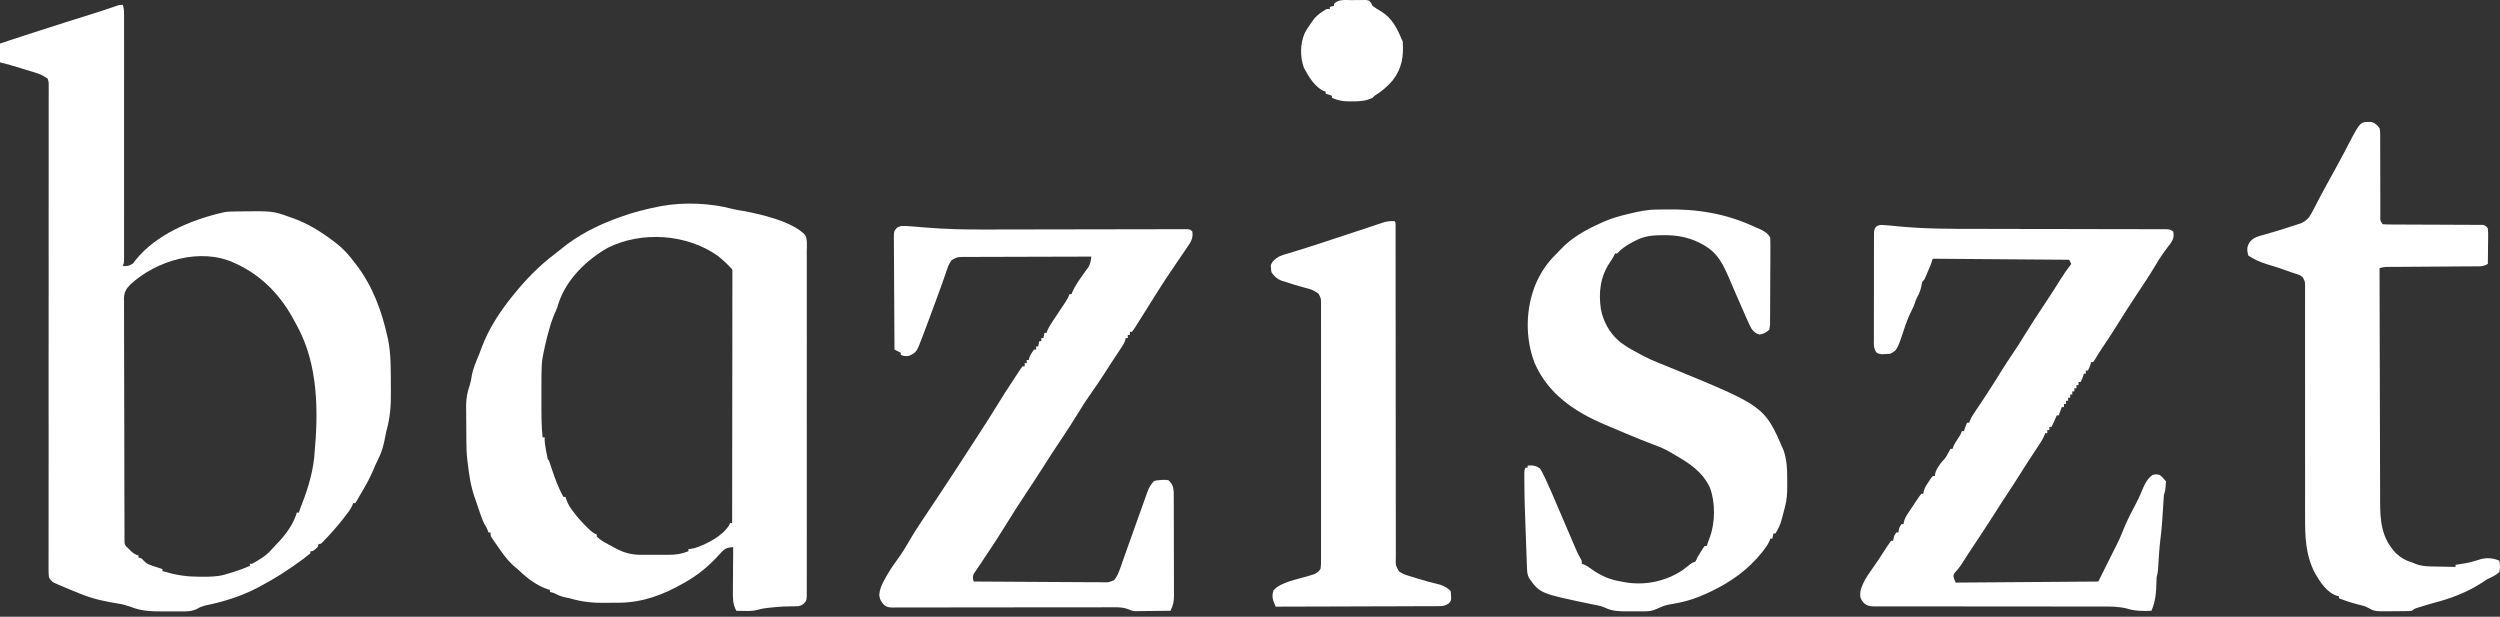
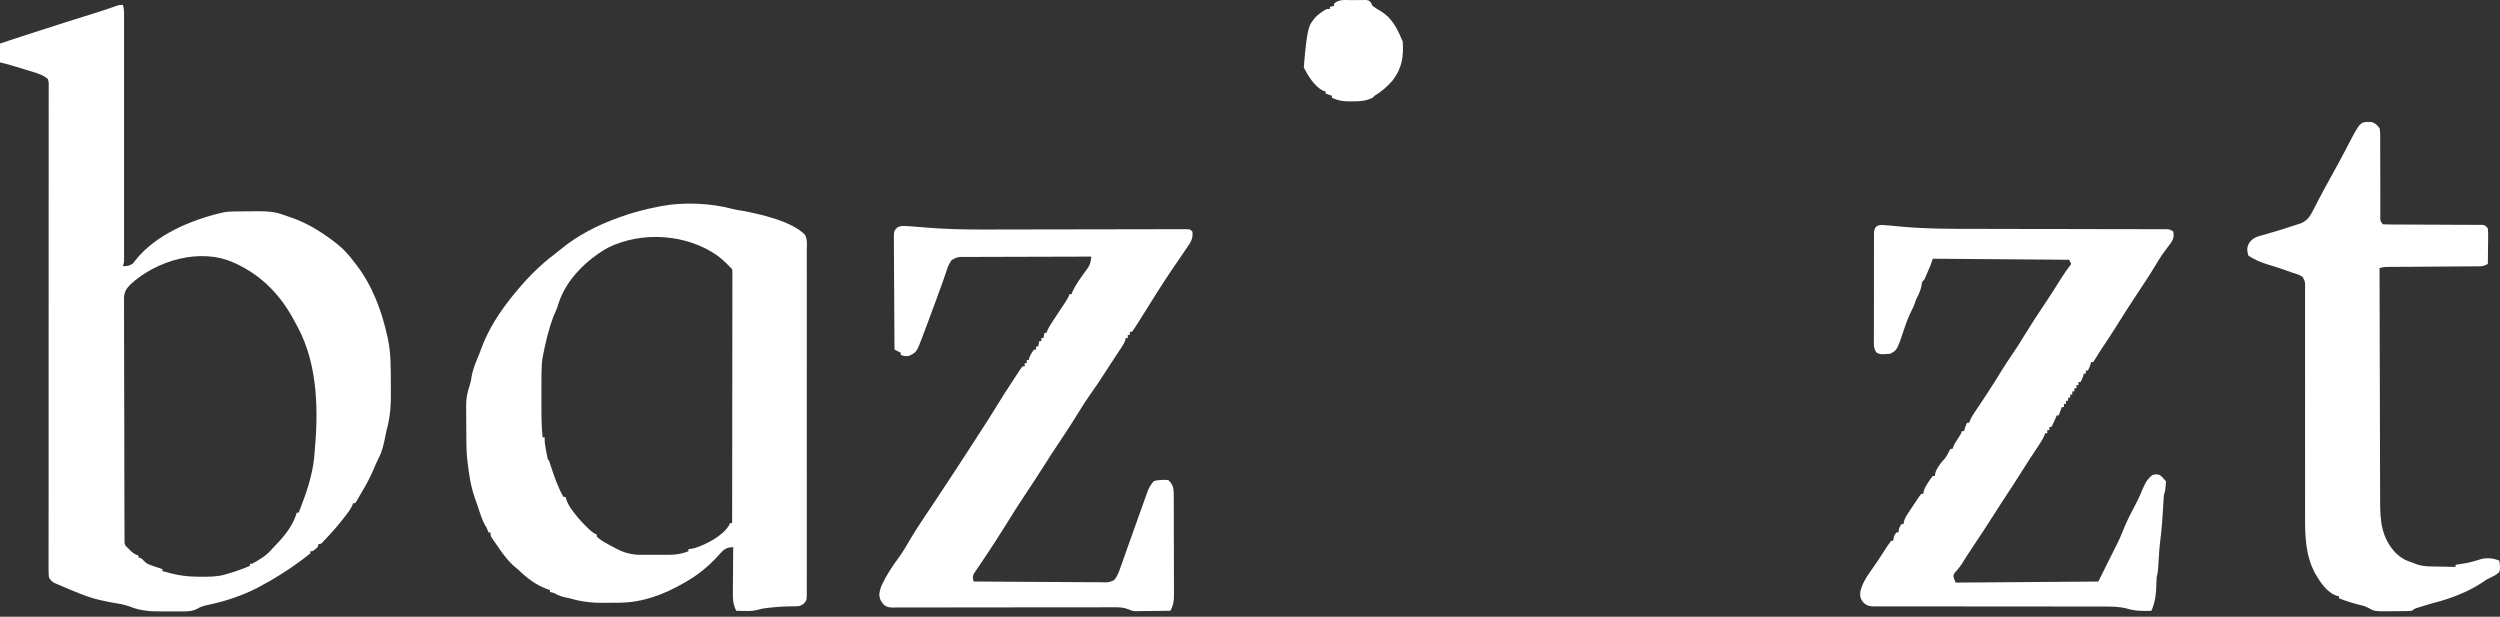
<svg xmlns="http://www.w3.org/2000/svg" fill="none" viewBox="0 0 377 93" height="93" width="377">
  <rect x="0" y="0" width="377" height="93" fill="#333333" stroke="none" />
  <path fill="white" d="M18.531 0.735C18.657 1.181 18.708 1.576 18.708 2.039C18.708 2.173 18.709 2.307 18.709 2.446C18.709 2.593 18.708 2.74 18.708 2.891C18.708 3.126 18.709 3.126 18.709 3.366C18.71 3.891 18.709 4.417 18.708 4.943C18.708 5.319 18.709 5.696 18.709 6.073V12.029C18.709 14.049 18.709 16.069 18.708 18.088C18.707 19.823 18.707 21.557 18.708 23.291C18.709 25.305 18.709 27.317 18.709 29.331V32.529C18.709 33.53 18.709 34.532 18.708 35.534C18.708 35.902 18.709 36.271 18.709 36.639C18.709 37.141 18.709 37.642 18.708 38.143C18.709 38.364 18.708 38.364 18.709 38.589C18.708 38.79 18.709 38.79 18.708 38.995C18.708 39.11 18.708 39.227 18.708 39.346C18.688 39.649 18.688 39.65 18.531 40.122C19.349 40.127 19.349 40.128 20.036 39.748C20.185 39.563 20.331 39.374 20.472 39.183C23.537 35.369 28.831 33.154 33.449 32.087C33.565 32.059 33.682 32.031 33.802 32.002C34.379 31.906 34.952 31.895 35.535 31.886C35.661 31.884 35.787 31.882 35.917 31.88C41.135 31.814 41.135 31.815 43.657 32.717C43.765 32.754 43.873 32.791 43.984 32.83C46.296 33.636 48.314 34.867 50.253 36.34C50.409 36.457 50.565 36.575 50.726 36.696C51.777 37.518 52.595 38.425 53.394 39.492C53.518 39.651 53.642 39.812 53.77 39.976C56.185 43.156 57.543 46.825 58.409 50.698C58.456 50.907 58.456 50.907 58.504 51.121C58.968 53.359 58.928 55.658 58.937 57.934C58.938 58.275 58.942 58.617 58.946 58.958C58.975 61.082 58.846 62.972 58.262 65.015C58.203 65.297 58.146 65.579 58.095 65.862C57.867 67.029 57.607 68.15 57.042 69.202C56.772 69.735 56.543 70.285 56.309 70.835C55.85 71.901 55.334 72.906 54.736 73.902C54.572 74.177 54.411 74.454 54.252 74.732C54.173 74.869 54.093 75.006 54.012 75.147C53.892 75.356 53.893 75.356 53.772 75.569C53.663 75.726 53.662 75.725 53.551 75.885H53.236C53.205 75.988 53.175 76.09 53.143 76.196C52.83 76.877 52.383 77.425 51.922 78.012C51.825 78.137 51.727 78.262 51.627 78.39C50.752 79.498 49.82 80.542 48.84 81.557C48.751 81.653 48.662 81.749 48.571 81.848C48.368 82.03 48.368 82.03 48.055 82.03C48.003 82.186 47.951 82.342 47.898 82.502C47.197 83.133 47.197 83.133 46.798 83.133V83.448C46.434 83.751 46.07 84.035 45.69 84.315C45.575 84.399 45.461 84.484 45.344 84.571C43.348 86.038 41.297 87.338 39.103 88.49C38.995 88.547 38.886 88.605 38.773 88.664C36.289 89.951 33.629 90.765 30.895 91.323C30.419 91.453 30.156 91.563 29.748 91.803C28.967 92.201 28.25 92.204 27.387 92.197C27.23 92.197 27.072 92.198 26.91 92.199C26.579 92.199 26.247 92.198 25.916 92.196C25.415 92.192 24.914 92.196 24.413 92.2C22.7 92.202 21.232 92.136 19.63 91.483C19.037 91.277 18.485 91.119 17.863 91.03C15.944 90.723 14.053 90.331 12.249 89.592C12.074 89.525 12.074 89.526 11.896 89.457C11.487 89.299 11.083 89.132 10.679 88.962C10.568 88.916 10.456 88.87 10.342 88.822C9.959 88.661 9.577 88.497 9.196 88.332C9.072 88.28 8.947 88.227 8.818 88.173C8.7 88.122 8.582 88.07 8.461 88.017C8.355 87.972 8.249 87.926 8.14 87.879C7.761 87.646 7.606 87.461 7.381 87.072C7.336 86.643 7.319 86.25 7.323 85.822C7.323 85.695 7.322 85.567 7.321 85.436C7.32 85.006 7.322 84.577 7.324 84.147C7.324 83.837 7.324 83.527 7.323 83.217C7.322 82.363 7.325 81.508 7.327 80.654C7.329 79.734 7.329 78.813 7.328 77.893C7.328 76.298 7.329 74.702 7.331 73.107C7.334 70.693 7.333 68.279 7.332 65.865C7.331 64.897 7.331 63.928 7.331 62.96C7.331 62.853 7.33 62.745 7.33 62.634V54.611C7.331 51.995 7.332 49.38 7.334 46.764C7.334 46.596 7.334 46.596 7.334 46.423C7.334 45.856 7.335 45.289 7.336 44.721C7.336 44.553 7.336 44.553 7.336 44.381C7.336 44.155 7.337 43.928 7.337 43.702C7.34 39.964 7.34 36.227 7.336 32.49C7.334 30.081 7.335 27.673 7.34 25.265C7.343 23.688 7.343 22.111 7.34 20.535C7.338 19.624 7.338 18.713 7.342 17.802C7.346 16.969 7.345 16.136 7.341 15.303C7.34 15.001 7.341 14.699 7.344 14.397C7.347 13.988 7.345 13.579 7.341 13.17C7.343 13.052 7.345 12.932 7.348 12.81C7.35 12.439 7.35 12.438 7.224 11.92C6.586 11.375 5.93 11.139 5.135 10.895C4.974 10.845 4.974 10.845 4.81 10.794C4.47 10.689 4.129 10.586 3.789 10.483C3.562 10.413 3.334 10.342 3.107 10.272C2.076 9.954 1.048 9.663 0 9.4V6.564C1.097 6.195 2.197 5.836 3.299 5.48C3.568 5.393 3.569 5.393 3.844 5.304C4.424 5.117 5.005 4.93 5.585 4.743C5.782 4.679 5.979 4.615 6.182 4.549C8.885 3.677 11.592 2.814 14.305 1.971C15.234 1.682 16.158 1.377 17.077 1.058C17.243 1.001 17.243 1.001 17.412 0.942C17.525 0.902 17.638 0.863 17.754 0.822C18.059 0.735 18.06 0.735 18.531 0.735ZM35.33 39.647C30.28 37.288 23.614 39.253 19.664 42.894C18.981 43.594 18.714 44.082 18.696 45.063C18.699 45.212 18.702 45.358 18.705 45.502C18.701 46.004 18.699 46.506 18.703 47.007C18.707 47.374 18.709 47.741 18.708 48.108C18.704 49.108 18.704 50.109 18.71 51.11C18.716 52.173 18.718 53.237 18.718 54.3C18.718 56.194 18.722 58.089 18.73 59.983C18.739 61.828 18.745 63.672 18.745 65.517V67.237C18.745 69.003 18.749 70.769 18.753 72.535C18.755 73.172 18.756 73.81 18.757 74.448C18.758 75.469 18.76 76.49 18.765 77.511C18.767 77.886 18.768 78.262 18.77 78.637C18.77 79.162 18.77 79.687 18.773 80.211C18.775 80.372 18.775 80.528 18.776 80.683C18.776 80.834 18.775 80.982 18.774 81.128C18.776 81.266 18.778 81.399 18.779 81.533C18.781 81.951 18.782 82.117 19.057 82.437C19.143 82.512 19.227 82.585 19.311 82.658C19.707 83.086 20.009 83.405 20.539 83.653C20.712 83.707 20.712 83.708 20.882 83.761V84.076C21.345 84.192 21.346 84.192 21.583 84.46C22.19 85.077 22.19 85.078 24.23 85.728C24.363 85.769 24.363 85.769 24.494 85.809V86.124C24.704 86.174 24.913 86.228 25.122 86.282C26.774 86.774 28.354 86.97 30.079 86.971C30.186 86.971 30.29 86.971 30.394 86.971C31.543 86.972 32.657 86.974 33.775 86.683C33.877 86.654 33.975 86.625 34.073 86.596C35.309 86.254 36.506 85.839 37.685 85.336V85.021H38C39.033 84.463 40.053 83.862 40.848 82.986C40.947 82.874 41.044 82.766 41.141 82.658C42.581 81.196 43.926 79.67 44.634 77.705C44.674 77.567 44.714 77.434 44.753 77.301H45.066C45.12 77.141 45.172 76.985 45.224 76.829C46.216 74.322 47.089 71.734 47.375 69.04C47.391 68.849 47.406 68.663 47.422 68.478C48.028 62.073 47.984 55.09 44.883 49.302C44.732 49.031 44.583 48.759 44.438 48.485C42.453 44.678 39.574 41.619 35.655 39.795C35.545 39.745 35.437 39.696 35.33 39.647Z" />
  <path fill="white" d="M99.754 31.072C103.161 30.441 107.236 30.629 110.574 31.535C111.083 31.663 111.599 31.735 112.117 31.818C114.78 32.314 119.468 33.398 121.394 35.409C121.798 36.137 121.666 37.067 121.659 37.879C121.66 38.105 121.662 38.331 121.663 38.558C121.666 39.179 121.665 39.802 121.662 40.424C121.66 41.094 121.663 41.765 121.665 42.435C121.669 43.749 121.668 45.062 121.666 46.376C121.664 47.444 121.664 48.512 121.665 49.579C121.665 49.731 121.665 49.883 121.665 50.039C121.665 50.347 121.666 50.656 121.666 50.964C121.668 53.857 121.665 56.75 121.661 59.644C121.658 62.127 121.658 64.611 121.662 67.095C121.666 69.978 121.667 72.86 121.665 75.743C121.665 76.05 121.665 76.358 121.665 76.665C121.665 76.816 121.664 76.967 121.664 77.123C121.663 78.189 121.665 79.256 121.667 80.322C121.669 81.622 121.668 82.921 121.664 84.221C121.662 84.884 121.661 85.547 121.664 86.21C121.666 86.817 121.664 87.424 121.66 88.03C121.659 88.25 121.66 88.47 121.662 88.689C121.677 90.538 121.677 90.539 121.181 91.059C120.791 91.312 120.606 91.422 120.149 91.424C119.975 91.428 119.974 91.428 119.796 91.433C119.672 91.432 119.548 91.432 119.42 91.432C119.154 91.438 118.887 91.445 118.621 91.453C118.485 91.457 118.348 91.46 118.207 91.464C117.529 91.49 116.856 91.556 116.181 91.628C115.999 91.646 115.999 91.646 115.813 91.664C115.268 91.722 114.787 91.802 114.259 91.963C113.59 92.143 112.991 92.146 112.304 92.131C112.181 92.129 112.059 92.127 111.933 92.126C111.634 92.122 111.336 92.117 111.038 92.111C110.486 91.095 110.505 90.18 110.521 89.039C110.521 88.852 110.522 88.665 110.522 88.472C110.525 87.876 110.531 87.281 110.537 86.686C110.539 86.281 110.542 85.876 110.544 85.471C110.549 84.481 110.556 83.49 110.566 82.5C109.735 82.564 109.334 82.675 108.772 83.296C108.649 83.428 108.525 83.56 108.397 83.696C108.203 83.908 108.203 83.909 108.005 84.125C106.621 85.57 105.229 86.703 103.5 87.699C103.38 87.769 103.259 87.84 103.135 87.912C100.079 89.669 96.946 90.855 93.404 90.888C93.269 90.889 93.134 90.89 92.995 90.892C92.711 90.894 92.427 90.895 92.144 90.897C91.858 90.898 91.572 90.902 91.287 90.906C89.379 90.937 87.744 90.766 85.911 90.221C85.643 90.162 85.375 90.105 85.106 90.053C84.526 89.912 84.079 89.714 83.556 89.433C83.205 89.325 83.205 89.325 82.928 89.275V88.96C82.794 88.919 82.66 88.879 82.522 88.838C80.832 88.232 79.495 87.202 78.217 85.967C77.904 85.696 77.588 85.429 77.272 85.163C76.36 84.288 75.648 83.266 74.939 82.225C74.799 82.024 74.799 82.024 74.656 81.819C74.568 81.691 74.48 81.562 74.39 81.43C74.27 81.256 74.27 81.255 74.148 81.078C73.976 80.767 73.977 80.767 73.977 80.295H73.662C73.599 80.124 73.599 80.124 73.534 79.95C73.366 79.514 73.366 79.513 73.134 79.177C72.788 78.561 72.573 77.92 72.347 77.252C72.275 77.042 72.275 77.041 72.202 76.827C72.105 76.542 72.009 76.255 71.913 75.97C71.794 75.618 71.672 75.267 71.548 74.917C70.967 73.227 70.724 71.511 70.522 69.739C70.508 69.642 70.496 69.544 70.482 69.444C70.353 68.416 70.334 67.395 70.327 66.359C70.326 66.174 70.325 65.988 70.323 65.797C70.321 65.406 70.32 65.015 70.318 64.624C70.317 64.228 70.313 63.831 70.309 63.435C70.302 62.857 70.299 62.279 70.298 61.701C70.295 61.527 70.292 61.352 70.289 61.173C70.292 60.054 70.478 59.12 70.845 58.063C70.983 57.635 71.063 57.236 71.12 56.79C71.313 55.594 71.817 54.491 72.272 53.376C72.401 53.051 72.522 52.724 72.642 52.395C73.656 49.662 75.309 47.111 77.117 44.846C77.214 44.724 77.214 44.724 77.314 44.6C79.182 42.282 81.289 40.067 83.681 38.29C84.002 38.05 84.317 37.802 84.624 37.543C87.07 35.508 90.148 33.938 93.135 32.872C93.243 32.832 93.353 32.791 93.465 32.75C95.406 32.035 97.387 31.531 99.417 31.14C99.528 31.118 99.639 31.095 99.754 31.072ZM108.209 38.56C103.528 35.271 96.807 34.824 91.683 37.351C88.45 39.18 85.403 42.125 84.22 45.761C84.125 46.1 84.023 46.42 83.883 46.743C83.549 47.457 83.268 48.169 83.036 48.923C82.979 49.116 82.98 49.116 82.924 49.305C82.64 50.266 82.382 51.231 82.171 52.211C82.143 52.344 82.117 52.474 82.09 52.603C81.644 54.686 81.643 54.686 81.645 59.358C81.647 59.837 81.647 60.317 81.647 60.796C81.643 62.523 81.644 64.237 81.824 65.956H82.139C82.112 66.559 82.188 67.111 82.298 67.701C82.32 67.817 82.343 67.931 82.364 68.044C82.439 68.453 82.52 68.858 82.609 69.265C82.794 69.428 82.794 69.428 82.885 69.743C82.932 69.886 82.978 70.025 83.023 70.164C83.076 70.322 83.128 70.475 83.18 70.629C83.68 72.124 84.186 73.561 84.965 74.936H85.279C85.459 75.572 85.693 76.093 86.067 76.638C86.133 76.729 86.197 76.818 86.261 76.906C86.8 77.66 87.384 78.349 88.029 79.014C88.129 79.114 88.226 79.211 88.322 79.309C88.76 79.749 89.157 80.183 89.707 80.478C89.85 80.543 89.85 80.544 89.99 80.608V80.923C90.541 81.442 91.168 81.791 91.829 82.145C91.962 82.215 92.09 82.284 92.219 82.352C92.348 82.422 92.474 82.49 92.6 82.559C92.729 82.627 92.856 82.694 92.981 82.761C94.112 83.362 95.274 83.653 96.549 83.667C96.695 83.666 96.838 83.665 96.98 83.664C97.29 83.665 97.601 83.666 97.911 83.666C98.393 83.663 98.875 83.66 99.357 83.663C99.675 83.665 99.993 83.666 100.311 83.666C100.466 83.665 100.617 83.665 100.768 83.664C101.875 83.671 102.778 83.544 103.811 83.129V82.814C104.183 82.774 104.183 82.774 104.752 82.656C106.522 82.092 109.032 80.802 109.983 79.147C110.02 79.055 110.056 78.965 110.092 78.875H110.406C110.413 74.117 110.419 69.359 110.422 64.602C110.422 64.028 110.422 63.455 110.423 62.882C110.423 62.764 110.423 62.649 110.423 62.535C110.424 60.681 110.427 58.826 110.43 56.972C110.433 55.063 110.435 53.153 110.436 51.244C110.436 50.068 110.437 48.891 110.439 47.714C110.441 46.9 110.441 46.086 110.441 45.272C110.441 44.895 110.441 44.518 110.441 44.141C110.443 43.613 110.445 43.085 110.444 42.557C110.444 42.395 110.444 42.239 110.443 42.082C110.444 41.93 110.445 41.782 110.446 41.634C110.446 41.496 110.445 41.361 110.444 41.227C110.445 40.876 110.445 40.875 110.406 40.591C110.248 40.432 110.247 40.431 110.092 40.275C109.507 39.652 108.883 39.085 108.209 38.56Z" />
  <path fill="white" d="M283.716 33.919C284.579 33.958 285.439 34.053 286.298 34.138C290.322 34.529 294.344 34.516 298.383 34.515C299.401 34.516 300.418 34.519 301.435 34.522C303.136 34.526 304.837 34.53 306.537 34.532C306.698 34.532 306.698 34.532 306.861 34.532C307.295 34.532 307.729 34.533 308.162 34.533C309.368 34.535 310.573 34.536 311.778 34.538C311.887 34.539 311.995 34.539 312.107 34.539C313.913 34.542 315.719 34.546 317.525 34.551C318.733 34.554 319.941 34.555 321.149 34.556C321.895 34.556 322.642 34.558 323.388 34.56C323.735 34.56 324.082 34.561 324.429 34.56C324.9 34.56 325.372 34.561 325.843 34.563C326.051 34.562 326.051 34.562 326.262 34.561C327.208 34.568 327.208 34.568 327.733 34.919C327.848 35.612 327.766 36.044 327.382 36.615C327.223 36.829 327.062 37.042 326.899 37.252C326.723 37.49 326.548 37.728 326.374 37.967C326.286 38.088 326.197 38.21 326.106 38.335C325.709 38.898 325.356 39.486 325.005 40.078C324.199 41.429 323.333 42.735 322.459 44.041C321.281 45.8 320.152 47.59 319.028 49.384C318.383 50.41 317.717 51.421 317.042 52.426C316.664 52.99 316.299 53.555 315.955 54.14C315.851 54.296 315.748 54.452 315.641 54.612C315.537 54.612 315.434 54.612 315.327 54.612C315.308 54.703 315.288 54.794 315.268 54.888C315.169 55.246 315.03 55.546 314.856 55.873C314.752 55.873 314.649 55.873 314.542 55.873C314.542 56.029 314.542 56.185 314.542 56.345C314.438 56.345 314.334 56.345 314.228 56.345C314.208 56.436 314.189 56.527 314.169 56.621C314.07 56.979 313.931 57.279 313.757 57.606C313.653 57.606 313.549 57.606 313.442 57.606C313.442 57.762 313.442 57.918 313.442 58.078C313.339 58.078 313.235 58.078 313.128 58.078C313.128 58.234 313.128 58.39 313.128 58.551C313.025 58.551 312.921 58.551 312.814 58.551C312.814 58.707 312.814 58.863 312.814 59.024C312.711 59.024 312.607 59.024 312.5 59.024C312.5 59.18 312.5 59.336 312.5 59.496C312.397 59.496 312.293 59.496 312.186 59.496C312.186 59.652 312.186 59.808 312.186 59.969C312.082 59.969 311.979 59.969 311.872 59.969C311.872 60.125 311.872 60.281 311.872 60.442C311.768 60.442 311.665 60.442 311.558 60.442C311.558 60.598 311.558 60.754 311.558 60.914C311.454 60.914 311.351 60.914 311.244 60.914C311.244 61.07 311.244 61.226 311.244 61.387C311.14 61.387 311.037 61.387 310.93 61.387C310.761 61.805 310.601 62.219 310.459 62.647C310.355 62.647 310.251 62.647 310.145 62.647C310.103 62.758 310.06 62.868 310.017 62.982C309.82 63.461 309.595 63.919 309.359 64.38C309.256 64.38 309.152 64.38 309.045 64.38C309.045 64.536 309.045 64.692 309.045 64.853C308.942 64.853 308.838 64.853 308.731 64.853C308.731 65.009 308.731 65.165 308.731 65.326C308.628 65.326 308.524 65.326 308.417 65.326C308.377 65.438 308.336 65.55 308.294 65.665C308.09 66.145 307.842 66.547 307.555 66.981C307.445 67.148 307.335 67.315 307.222 67.487C307.164 67.575 307.106 67.662 307.046 67.752C306.741 68.213 306.439 68.674 306.136 69.136C306.075 69.228 306.015 69.32 305.953 69.415C305.432 70.208 304.925 71.01 304.422 71.815C303.834 72.756 303.233 73.685 302.615 74.606C301.995 75.533 301.398 76.475 300.801 77.418C299.76 79.058 298.694 80.68 297.613 82.294C296.99 83.226 296.378 84.163 295.788 85.117C295.474 85.591 295.118 86.011 294.734 86.43C294.507 86.872 294.507 86.872 294.912 87.855C302.011 87.803 309.111 87.751 316.426 87.698C316.53 87.49 316.634 87.282 316.74 87.067C317.326 85.892 317.912 84.717 318.497 83.542C318.572 83.392 318.647 83.242 318.724 83.087C318.864 82.805 319.006 82.525 319.149 82.245C319.535 81.487 319.879 80.728 320.181 79.933C320.636 78.797 321.165 77.716 321.746 76.64C322.23 75.735 322.671 74.836 323.051 73.882C323.418 73 323.806 72.203 324.592 71.628C325.162 71.5 325.162 71.5 325.692 71.628C326.143 72.012 326.143 72.012 326.477 72.415C326.529 72.467 326.58 72.519 326.634 72.573C326.624 72.829 326.602 73.086 326.575 73.341C326.561 73.48 326.547 73.62 326.532 73.763C326.477 74.148 326.477 74.148 326.32 74.621C326.289 74.961 326.266 75.301 326.247 75.641C326.235 75.847 326.223 76.052 326.21 76.263C326.201 76.425 326.201 76.425 326.192 76.591C326.098 78.228 325.984 79.852 325.771 81.479C325.628 82.649 325.565 83.829 325.487 85.006C325.475 85.182 325.463 85.358 325.451 85.539C325.44 85.697 325.43 85.855 325.419 86.018C325.383 86.385 325.31 86.71 325.221 87.067C325.205 87.295 325.196 87.523 325.193 87.752C325.153 89.316 325.068 90.657 324.435 92.109C323.111 92.158 321.954 92.151 320.678 91.755C319.487 91.462 318.256 91.456 317.035 91.46C316.883 91.46 316.731 91.46 316.575 91.46C316.07 91.46 315.564 91.461 315.059 91.461C314.695 91.462 314.332 91.461 313.968 91.461C313.187 91.461 312.405 91.461 311.624 91.462C310.389 91.462 309.153 91.461 307.918 91.459C307.707 91.459 307.496 91.458 307.286 91.458C306.859 91.457 306.432 91.457 306.006 91.456C304.912 91.454 303.818 91.453 302.724 91.451C302.614 91.451 302.504 91.451 302.391 91.451C300.611 91.449 298.83 91.45 297.05 91.451C295.219 91.453 293.389 91.451 291.559 91.446C290.532 91.443 289.505 91.442 288.479 91.445C287.514 91.448 286.549 91.447 285.584 91.442C285.23 91.441 284.876 91.442 284.522 91.444C284.039 91.447 283.556 91.444 283.073 91.44C282.933 91.442 282.792 91.444 282.648 91.447C281.937 91.434 281.528 91.37 281.006 90.865C280.528 90.257 280.471 89.988 280.54 89.243C280.844 87.588 282.248 85.97 283.16 84.581C283.411 84.198 283.661 83.813 283.91 83.429C284.069 83.185 284.228 82.942 284.388 82.698C284.462 82.583 284.536 82.468 284.613 82.35C284.792 82.078 284.983 81.815 285.175 81.553C285.279 81.553 285.382 81.553 285.489 81.553C285.509 81.433 285.528 81.313 285.548 81.189C285.646 80.765 285.646 80.765 285.96 80.293C286.064 80.293 286.168 80.293 286.274 80.293C286.304 80.112 286.304 80.112 286.333 79.928C286.431 79.505 286.431 79.505 286.746 79.032C286.849 79.032 286.953 79.032 287.06 79.032C287.074 78.921 287.089 78.81 287.104 78.695C287.239 78.157 287.464 77.802 287.771 77.341C287.882 77.172 287.994 77.004 288.108 76.831C288.167 76.745 288.225 76.659 288.285 76.57C288.464 76.304 288.64 76.037 288.816 75.769C289.464 74.801 289.464 74.801 289.729 74.463C289.833 74.463 289.937 74.463 290.043 74.463C290.057 74.354 290.07 74.245 290.083 74.132C290.23 73.561 290.491 73.169 290.819 72.681C290.93 72.513 291.042 72.344 291.157 72.171C291.256 72.044 291.355 71.916 291.457 71.785C291.56 71.785 291.664 71.785 291.771 71.785C291.787 71.67 291.804 71.555 291.821 71.437C291.937 70.962 292.104 70.669 292.379 70.269C292.46 70.15 292.541 70.031 292.624 69.908C292.87 69.579 292.87 69.579 293.11 69.346C293.398 69.049 293.568 68.733 293.763 68.368C293.832 68.241 293.901 68.114 293.971 67.982C294.022 67.885 294.074 67.789 294.126 67.689C294.23 67.689 294.334 67.689 294.441 67.689C294.482 67.574 294.524 67.459 294.568 67.341C294.752 66.907 294.967 66.558 295.236 66.172C295.515 65.771 295.699 65.478 295.854 65.01C295.958 65.01 296.061 65.01 296.168 65.01C296.217 64.861 296.265 64.712 296.315 64.558C296.482 64.065 296.482 64.065 296.639 63.75C296.743 63.75 296.846 63.75 296.953 63.75C296.996 63.634 297.039 63.518 297.083 63.399C297.257 62.986 297.451 62.653 297.702 62.284C297.789 62.154 297.876 62.025 297.965 61.892C298.059 61.755 298.152 61.617 298.249 61.475C299.074 60.249 299.883 59.013 300.673 57.763C300.765 57.617 300.858 57.472 300.953 57.322C301.429 56.567 301.429 56.567 301.892 55.804C302.155 55.368 302.432 54.946 302.715 54.524C302.824 54.359 302.934 54.195 303.047 54.025C303.277 53.681 303.507 53.337 303.737 52.994C303.901 52.747 303.901 52.747 304.069 52.495C304.169 52.346 304.269 52.197 304.372 52.043C304.631 51.644 304.877 51.241 305.119 50.831C306.233 49.015 307.398 47.235 308.583 45.465C309.335 44.338 310.066 43.2 310.776 42.046C311.259 41.266 311.783 40.529 312.343 39.803C312.188 39.491 312.188 39.491 312.029 39.172C305.24 39.12 298.451 39.069 291.457 39.015C291.301 39.483 291.301 39.483 291.143 39.96C291.042 40.201 290.937 40.441 290.829 40.679C290.654 41.065 290.489 41.445 290.338 41.841C290.2 42.166 290.2 42.166 289.886 42.481C289.803 42.785 289.803 42.785 289.749 43.131C289.619 43.777 289.401 44.292 289.091 44.871C288.923 45.182 288.923 45.182 288.787 45.632C288.659 46.017 288.52 46.337 288.336 46.695C287.889 47.568 287.528 48.474 287.22 49.404C286.082 52.819 286.082 52.819 285.018 53.352C284.738 53.379 284.456 53.394 284.174 53.401C283.949 53.41 283.949 53.41 283.719 53.419C283.291 53.352 283.291 53.352 282.955 53.14C282.488 52.472 282.576 51.794 282.584 50.997C282.582 50.733 282.582 50.733 282.581 50.464C282.579 49.882 282.582 49.301 282.585 48.719C282.585 48.315 282.584 47.911 282.584 47.508C282.584 46.661 282.586 45.814 282.589 44.968C282.593 43.989 282.594 43.011 282.592 42.033C282.59 41.091 282.591 40.15 282.593 39.208C282.594 38.807 282.594 38.407 282.594 38.006C282.593 37.447 282.596 36.888 282.599 36.328C282.598 36.162 282.598 35.996 282.597 35.825C282.598 35.672 282.6 35.52 282.602 35.363C282.602 35.231 282.602 35.099 282.603 34.962C282.726 34.222 282.98 33.987 283.716 33.919Z" />
  <path fill="white" d="M136.39 34.078C136.596 34.086 136.596 34.086 136.805 34.095C136.951 34.105 137.096 34.115 137.246 34.126C137.395 34.136 137.544 34.145 137.697 34.156C138.344 34.202 138.991 34.259 139.637 34.315C142.594 34.56 145.552 34.622 148.518 34.612C148.858 34.611 149.198 34.611 149.539 34.61C150.263 34.609 150.987 34.608 151.712 34.606C152.857 34.603 154.001 34.601 155.146 34.6C158.399 34.596 161.651 34.591 164.904 34.584C166.707 34.58 168.51 34.577 170.313 34.575C171.451 34.574 172.59 34.572 173.729 34.569C174.434 34.567 175.139 34.566 175.844 34.566C176.172 34.566 176.5 34.565 176.828 34.563C177.274 34.561 177.719 34.561 178.165 34.562C178.296 34.561 178.427 34.56 178.562 34.559C179.454 34.563 179.454 34.563 179.804 34.914C179.965 35.984 179.533 36.57 178.95 37.407C178.862 37.538 178.773 37.669 178.683 37.804C178.401 38.221 178.116 38.635 177.831 39.05C177.644 39.326 177.456 39.602 177.269 39.879C176.997 40.28 176.725 40.681 176.452 41.082C175.822 42.007 175.213 42.943 174.622 43.894C174.449 44.167 174.275 44.439 174.102 44.711C173.714 45.322 173.33 45.936 172.949 46.551C172.389 47.456 171.824 48.358 171.245 49.251C171.097 49.48 171.097 49.48 170.946 49.714C170.863 49.821 170.781 49.928 170.696 50.038C170.592 50.038 170.488 50.038 170.382 50.038C170.382 50.194 170.382 50.35 170.382 50.511C170.278 50.511 170.174 50.511 170.068 50.511C170.068 50.667 170.068 50.823 170.068 50.984C169.964 50.984 169.86 50.984 169.753 50.984C169.737 51.072 169.721 51.16 169.704 51.251C169.575 51.686 169.376 51.996 169.127 52.374C168.981 52.596 168.981 52.596 168.833 52.822C168.729 52.979 168.624 53.136 168.517 53.298C168.3 53.627 168.084 53.956 167.867 54.286C167.76 54.448 167.653 54.61 167.543 54.777C167.209 55.286 166.881 55.799 166.553 56.313C165.924 57.3 165.272 58.264 164.591 59.216C163.915 60.161 163.289 61.127 162.687 62.121C161.835 63.524 160.939 64.893 160.027 66.256C159.013 67.771 158.017 69.293 157.047 70.836C156.373 71.908 155.676 72.963 154.972 74.016C153.769 75.815 152.608 77.638 151.474 79.482C150.574 80.944 149.633 82.377 148.678 83.803C148.474 84.108 148.271 84.413 148.069 84.718C147.863 85.029 147.653 85.338 147.441 85.645C147.339 85.796 147.237 85.948 147.132 86.104C146.992 86.307 146.992 86.307 146.851 86.514C146.629 86.99 146.704 87.195 146.826 87.693C149.535 87.715 152.245 87.732 154.955 87.742C156.213 87.747 157.471 87.753 158.729 87.764C159.826 87.773 160.922 87.78 162.019 87.782C162.6 87.783 163.18 87.786 163.761 87.793C164.409 87.8 165.057 87.801 165.705 87.8C165.898 87.803 166.09 87.807 166.289 87.81C167.194 87.831 167.194 87.831 168.002 87.491C168.42 87.005 168.663 86.437 168.874 85.837C168.971 85.569 168.971 85.569 169.069 85.296C169.136 85.102 169.203 84.909 169.273 84.709C169.346 84.503 169.419 84.298 169.493 84.092C169.652 83.645 169.81 83.197 169.968 82.75C170.384 81.568 170.808 80.39 171.23 79.211C171.369 78.822 171.508 78.433 171.646 78.044C171.862 77.438 172.079 76.833 172.297 76.229C172.382 75.992 172.466 75.754 172.55 75.517C172.672 75.171 172.796 74.827 172.921 74.482C172.956 74.38 172.992 74.277 173.029 74.172C173.259 73.54 173.536 73.061 173.994 72.568C174.337 72.44 174.337 72.44 174.779 72.41C174.892 72.399 175.005 72.387 175.121 72.376C175.494 72.352 175.823 72.348 176.192 72.41C176.763 72.926 176.953 73.417 176.998 74.171C176.998 74.296 176.999 74.42 176.999 74.549C177 74.693 177.001 74.836 177.002 74.984C177.002 75.141 177.002 75.298 177.003 75.459C177.003 75.625 177.004 75.791 177.005 75.961C177.007 76.51 177.008 77.059 177.009 77.608C177.01 77.989 177.011 78.371 177.012 78.752C177.014 79.552 177.015 80.352 177.015 81.153C177.016 82.177 177.02 83.202 177.024 84.226C177.027 85.014 177.028 85.802 177.028 86.591C177.029 86.968 177.03 87.346 177.032 87.724C177.035 88.252 177.034 88.781 177.033 89.31C177.035 89.465 177.036 89.621 177.038 89.781C177.032 90.678 176.922 91.306 176.506 92.104C175.702 92.116 174.897 92.124 174.093 92.13C173.819 92.132 173.546 92.136 173.273 92.14C172.878 92.146 172.484 92.148 172.089 92.15C171.909 92.154 171.909 92.154 171.724 92.158C171.55 92.158 171.55 92.158 171.372 92.158C171.221 92.159 171.221 92.159 171.067 92.161C170.696 92.104 170.696 92.104 170.138 91.868C169.395 91.585 168.723 91.567 167.935 91.576C167.789 91.576 167.642 91.576 167.491 91.575C167.002 91.575 166.514 91.578 166.025 91.581C165.673 91.581 165.322 91.582 164.971 91.581C164.215 91.582 163.46 91.583 162.704 91.586C161.51 91.59 160.316 91.59 159.121 91.589C157.447 91.588 155.773 91.588 154.099 91.589C153.993 91.589 153.886 91.589 153.777 91.589C152.056 91.591 150.334 91.595 148.612 91.599C146.843 91.604 145.074 91.604 143.304 91.601C142.117 91.599 140.93 91.602 139.742 91.609C139.004 91.612 138.266 91.61 137.527 91.607C137.185 91.606 136.842 91.608 136.5 91.611C136.033 91.616 135.566 91.613 135.098 91.609C134.963 91.612 134.827 91.615 134.687 91.618C134.14 91.608 133.779 91.586 133.338 91.244C132.879 90.739 132.642 90.374 132.594 89.682C132.655 88.877 132.941 88.239 133.32 87.535C133.393 87.398 133.465 87.261 133.54 87.12C134.138 86.045 134.821 85.046 135.551 84.058C136.096 83.307 136.567 82.525 137.03 81.721C137.812 80.369 138.66 79.07 139.531 77.775C139.979 77.109 140.425 76.441 140.87 75.773C140.961 75.638 141.051 75.502 141.145 75.362C142.075 73.97 142.994 72.571 143.91 71.17C143.982 71.06 144.054 70.95 144.128 70.837C144.989 69.523 145.844 68.205 146.695 66.884C147.075 66.294 147.456 65.704 147.84 65.117C148.682 63.827 149.508 62.53 150.31 61.215C151.087 59.945 151.889 58.693 152.709 57.45C152.837 57.256 152.964 57.061 153.091 56.866C153.27 56.594 153.449 56.323 153.629 56.052C153.785 55.816 153.785 55.816 153.944 55.576C154.03 55.464 154.117 55.353 154.206 55.238C154.31 55.238 154.414 55.238 154.521 55.238C154.521 55.082 154.521 54.926 154.521 54.765C154.624 54.765 154.728 54.765 154.835 54.765C154.835 54.609 154.835 54.453 154.835 54.292C154.938 54.292 155.042 54.292 155.149 54.292C155.162 54.208 155.175 54.123 155.188 54.036C155.349 53.525 155.614 53.144 155.934 52.717C156.038 52.717 156.141 52.717 156.248 52.717C156.248 52.561 156.248 52.405 156.248 52.244C156.352 52.244 156.455 52.244 156.562 52.244C156.614 51.984 156.666 51.724 156.719 51.456C156.823 51.456 156.926 51.456 157.033 51.456C157.033 51.3 157.033 51.145 157.033 50.984C157.137 50.984 157.24 50.984 157.347 50.984C157.399 50.724 157.451 50.464 157.504 50.196C157.608 50.196 157.712 50.196 157.818 50.196C157.875 50.034 157.875 50.034 157.933 49.868C158.17 49.321 158.48 48.842 158.81 48.349C158.876 48.249 158.941 48.15 159.009 48.048C159.216 47.733 159.425 47.419 159.634 47.104C159.844 46.789 160.053 46.473 160.261 46.157C160.391 45.961 160.521 45.765 160.652 45.569C160.916 45.169 161.121 44.824 161.273 44.367C161.377 44.367 161.481 44.367 161.587 44.367C161.629 44.253 161.671 44.139 161.714 44.022C161.902 43.577 162.121 43.198 162.382 42.791C162.479 42.641 162.575 42.491 162.674 42.336C162.904 41.99 163.138 41.653 163.382 41.317C163.446 41.228 163.509 41.139 163.575 41.047C163.758 40.794 163.943 40.544 164.128 40.293C164.446 39.742 164.498 39.32 164.571 38.695C161.902 38.697 159.234 38.704 156.565 38.716C155.326 38.721 154.087 38.725 152.847 38.726C151.767 38.726 150.687 38.73 149.607 38.736C149.035 38.739 148.464 38.741 147.892 38.74C147.253 38.739 146.615 38.743 145.976 38.749C145.787 38.747 145.597 38.746 145.402 38.745C144.375 38.747 144.375 38.747 143.495 39.229C143.221 39.629 143.035 39.973 142.879 40.431C142.827 40.579 142.775 40.727 142.721 40.88C142.67 41.033 142.619 41.186 142.566 41.344C142.461 41.647 142.356 41.95 142.251 42.253C142.201 42.398 142.151 42.544 142.1 42.693C141.906 43.255 141.697 43.811 141.486 44.367C141.391 44.629 141.296 44.892 141.202 45.154C140.827 46.189 140.443 47.219 140.056 48.249C139.956 48.513 139.857 48.777 139.758 49.042C139.592 49.486 139.425 49.93 139.258 50.373C139.206 50.513 139.154 50.653 139.1 50.798C138.231 53.099 138.231 53.099 137.089 53.662C136.578 53.72 136.291 53.734 135.833 53.505C135.833 53.401 135.833 53.297 135.833 53.19C135.736 53.141 135.638 53.092 135.538 53.042C135.322 52.934 135.106 52.825 134.89 52.717C134.872 50.386 134.858 48.055 134.85 45.724C134.846 44.642 134.84 43.56 134.831 42.477C134.823 41.433 134.818 40.389 134.816 39.345C134.815 38.947 134.812 38.548 134.807 38.149C134.802 37.592 134.801 37.034 134.801 36.477C134.797 36.228 134.797 36.228 134.793 35.974C134.801 34.856 134.801 34.856 135.267 34.338C135.693 34.117 135.916 34.054 136.39 34.078Z" />
-   <path fill="white" d="M251.093 31.583C255.939 31.49 260.36 32.199 264.758 34.284C264.953 34.366 265.148 34.447 265.343 34.528C266.003 34.822 266.623 35.19 266.957 35.86C266.972 36.294 266.977 36.724 266.975 37.158C266.975 37.293 266.975 37.427 266.975 37.565C266.975 38.011 266.973 38.456 266.971 38.901C266.97 39.053 266.97 39.205 266.969 39.362C266.965 40.165 266.96 40.969 266.953 41.773C266.949 42.438 266.947 43.105 266.947 43.77C266.947 44.574 266.943 45.377 266.935 46.18C266.933 46.487 266.932 46.793 266.933 47.1C266.935 47.528 266.93 47.956 266.924 48.385C266.925 48.512 266.927 48.639 266.929 48.769C266.92 49.124 266.92 49.124 266.8 49.724C266.318 50.146 266.004 50.328 265.377 50.443C264.772 50.327 264.494 50.041 264.13 49.567C263.845 49.064 263.616 48.54 263.384 48.011C263.277 47.772 263.277 47.772 263.168 47.528C262.679 46.429 262.202 45.324 261.724 44.219C261.636 44.015 261.636 44.015 261.546 43.807C261.251 43.125 260.956 42.443 260.664 41.759C259.431 38.887 258.456 37.513 255.528 36.266C254.003 35.671 252.605 35.457 250.968 35.466C250.774 35.467 250.579 35.468 250.379 35.469C248.948 35.497 247.818 35.647 246.542 36.333C246.37 36.422 246.198 36.511 246.021 36.603C245.191 37.061 244.508 37.521 243.872 38.223C243.768 38.223 243.665 38.223 243.558 38.223C243.516 38.313 243.473 38.402 243.43 38.495C243.237 38.867 243.018 39.205 242.783 39.552C241.337 41.685 241.047 44.043 241.405 46.584C241.762 48.457 242.713 50.241 244.186 51.457C244.286 51.54 244.386 51.623 244.489 51.708C245.399 52.397 246.399 52.923 247.405 53.456C247.543 53.529 247.681 53.602 247.823 53.678C248.593 54.077 249.365 54.433 250.173 54.747C250.73 54.964 251.283 55.191 251.836 55.417C251.944 55.462 252.053 55.507 252.165 55.553C266.101 61.276 266.101 61.276 268.963 67.908C269.453 69.345 269.52 70.738 269.511 72.243C269.509 72.579 269.511 72.914 269.513 73.25C269.514 74.376 269.469 75.423 269.156 76.508C269.095 76.748 269.035 76.988 268.975 77.228C268.911 77.467 268.847 77.706 268.783 77.945C268.752 78.065 268.721 78.184 268.689 78.308C268.474 79.104 268.178 79.746 267.742 80.446C267.639 80.446 267.535 80.446 267.428 80.446C267.376 80.706 267.324 80.966 267.271 81.234C267.167 81.234 267.064 81.234 266.957 81.234C266.92 81.344 266.882 81.454 266.844 81.568C266.609 82.098 266.299 82.533 265.946 82.987C265.842 83.121 265.842 83.121 265.736 83.257C263.607 85.945 260.927 87.823 257.849 89.269C257.742 89.32 257.634 89.371 257.524 89.423C255.854 90.207 254.247 90.725 252.429 91.035C251.107 91.263 251.107 91.263 249.887 91.796C249.193 92.15 248.608 92.197 247.839 92.189C247.712 92.189 247.585 92.19 247.454 92.191C247.187 92.191 246.92 92.19 246.653 92.187C246.249 92.184 245.846 92.187 245.442 92.191C244.212 92.193 243.15 92.185 242.024 91.635C241.372 91.336 240.665 91.237 239.966 91.101C232.243 89.49 232.243 89.49 230.594 87.198C230.315 86.646 230.293 86.24 230.27 85.622C230.265 85.512 230.26 85.401 230.256 85.287C230.241 84.922 230.229 84.556 230.217 84.191C230.208 83.933 230.198 83.675 230.188 83.417C230.167 82.874 230.148 82.332 230.13 81.79C230.107 81.106 230.082 80.423 230.055 79.74C229.962 77.307 229.878 74.874 229.873 72.438C229.872 72.277 229.872 72.115 229.871 71.949C229.872 71.805 229.872 71.66 229.873 71.511C229.873 71.387 229.874 71.263 229.874 71.135C229.895 70.836 229.895 70.836 230.052 70.521C230.156 70.521 230.26 70.521 230.367 70.521C230.367 70.417 230.367 70.313 230.367 70.206C231.164 70.159 231.613 70.187 232.251 70.678C232.477 71.039 232.659 71.372 232.836 71.756C232.889 71.866 232.942 71.976 232.996 72.089C233.629 73.425 234.209 74.785 234.788 76.146C234.983 76.605 235.179 77.063 235.376 77.522C235.693 78.261 236.009 79.001 236.325 79.741C236.693 80.604 237.062 81.466 237.433 82.327C237.493 82.466 237.552 82.606 237.613 82.749C237.833 83.258 238.049 83.734 238.336 84.208C238.533 84.543 238.533 84.543 238.533 85.015C238.648 85.057 238.763 85.098 238.881 85.141C239.321 85.332 239.644 85.552 240.025 85.842C241.396 86.823 242.836 87.45 244.5 87.694C244.62 87.72 244.739 87.746 244.862 87.772C247.983 88.352 251.128 87.707 253.766 85.96C254.147 85.676 254.519 85.386 254.884 85.081C255.179 84.858 255.179 84.858 255.65 84.7C255.814 84.421 255.814 84.421 255.964 84.07C256.144 83.766 256.327 83.464 256.514 83.164C256.609 83.009 256.705 82.854 256.803 82.694C256.889 82.576 256.975 82.458 257.063 82.337C257.167 82.337 257.271 82.337 257.378 82.337C257.445 82.13 257.445 82.13 257.514 81.919C257.622 81.599 257.735 81.281 257.86 80.968C258.666 78.767 258.685 75.725 257.849 73.514C256.724 71.159 254.821 69.892 252.629 68.632C252.386 68.492 252.146 68.35 251.906 68.206C251.126 67.755 250.334 67.406 249.489 67.1C248.078 66.578 246.691 66.004 245.305 65.42C245.181 65.368 245.057 65.316 244.93 65.262C244.207 64.959 243.485 64.654 242.764 64.348C242.498 64.235 242.231 64.123 241.965 64.01C237.454 62.094 233.462 59.416 231.428 54.757C229.948 50.955 230.056 46.435 231.634 42.71C232.4 40.989 233.349 39.594 234.697 38.286C234.907 38.079 235.107 37.863 235.307 37.646C236.985 35.842 239.136 34.658 241.359 33.654C241.497 33.591 241.635 33.528 241.776 33.464C242.988 32.931 244.206 32.578 245.492 32.276C245.592 32.252 245.693 32.228 245.797 32.203C247.138 31.887 248.43 31.598 249.813 31.606C250.24 31.606 250.666 31.594 251.093 31.583Z" />
  <path fill="white" d="M357.638 18.399C358.219 18.587 358.454 18.839 358.834 19.32C358.946 19.782 358.939 20.231 358.932 20.706C358.933 20.843 358.934 20.981 358.936 21.123C358.938 21.578 358.936 22.032 358.934 22.487C358.935 22.803 358.936 23.119 358.938 23.435C358.943 24.266 358.943 25.097 358.942 25.928C358.941 27.26 358.946 28.592 358.952 29.924C358.953 30.39 358.952 30.856 358.951 31.322C358.952 31.606 358.952 31.89 358.953 32.174C358.952 32.304 358.951 32.434 358.95 32.569C358.925 33.265 358.925 33.265 359.305 33.814C359.789 33.846 360.26 33.858 360.746 33.857C360.97 33.858 360.97 33.858 361.198 33.859C361.523 33.861 361.849 33.862 362.174 33.862C362.688 33.863 363.202 33.865 363.716 33.868C365.177 33.877 366.639 33.882 368.101 33.886C368.994 33.888 369.888 33.893 370.781 33.899C371.122 33.901 371.463 33.902 371.804 33.902C372.281 33.902 372.757 33.905 373.233 33.908C373.375 33.908 373.517 33.907 373.663 33.906C373.793 33.908 373.922 33.909 374.056 33.911C374.225 33.911 374.225 33.911 374.397 33.912C374.789 33.99 374.928 34.126 375.166 34.444C375.207 34.863 375.221 35.244 375.212 35.662C375.211 35.78 375.21 35.899 375.21 36.02C375.207 36.398 375.201 36.775 375.195 37.152C375.193 37.408 375.191 37.664 375.189 37.92C375.184 38.547 375.175 39.174 375.166 39.801C374.722 40.052 374.402 40.156 373.894 40.159C373.704 40.161 373.704 40.161 373.51 40.163C373.303 40.163 373.303 40.163 373.092 40.164C372.873 40.166 372.873 40.166 372.65 40.168C372.166 40.172 371.683 40.174 371.2 40.176C370.865 40.178 370.529 40.181 370.194 40.184C369.31 40.191 368.426 40.196 367.542 40.201C366.128 40.21 364.713 40.22 363.299 40.231C362.804 40.235 362.31 40.237 361.815 40.24C361.513 40.242 361.21 40.244 360.907 40.246C360.769 40.247 360.631 40.247 360.49 40.247C360.363 40.248 360.236 40.25 360.105 40.251C359.996 40.251 359.886 40.252 359.773 40.252C359.444 40.275 359.152 40.347 358.834 40.431C358.843 45.276 358.854 50.121 358.869 54.966C358.871 55.539 358.873 56.111 358.875 56.684C358.875 56.798 358.875 56.912 358.876 57.029C358.881 58.873 358.885 60.716 358.889 62.559C358.892 64.452 358.897 66.345 358.904 68.238C358.908 69.3 358.911 70.363 358.912 71.425C358.913 72.426 358.916 73.427 358.921 74.428C358.922 74.795 358.923 75.161 358.922 75.528C358.921 78.573 359.115 81.098 361.293 83.411C362.06 84.135 362.847 84.57 363.859 84.86C364.048 84.939 364.238 85.017 364.433 85.098C365.542 85.471 366.716 85.423 367.873 85.441C368.109 85.446 368.344 85.452 368.58 85.457C369.153 85.471 369.725 85.481 370.297 85.49C370.297 85.386 370.297 85.282 370.297 85.175C370.562 85.132 370.562 85.132 370.832 85.088C372.311 84.859 372.311 84.859 373.743 84.436C374.791 84.049 375.867 84.111 376.893 84.545C377.012 85.156 377.051 85.671 376.893 86.278C376.335 86.779 375.68 87.057 375.009 87.381C374.748 87.551 374.489 87.725 374.233 87.903C372.001 89.329 369.623 90.239 367.073 90.901C366.461 91.064 365.857 91.249 365.253 91.438C365.055 91.499 364.857 91.559 364.653 91.622C364.154 91.776 364.154 91.776 363.702 92.107C363.297 92.142 362.909 92.159 362.503 92.16C362.385 92.161 362.267 92.162 362.146 92.163C361.896 92.165 361.646 92.166 361.396 92.166C361.017 92.166 360.639 92.172 360.26 92.178C358.098 92.194 358.098 92.194 357.08 91.635C356.624 91.385 356.137 91.284 355.634 91.162C354.632 90.906 353.671 90.594 352.709 90.217C352.709 90.113 352.709 90.009 352.709 89.901C352.576 89.878 352.576 89.878 352.441 89.855C350.887 89.377 349.88 87.769 349.097 86.435C347.677 83.731 347.593 80.912 347.608 77.928C347.608 77.537 347.607 77.147 347.606 76.756C347.605 75.921 347.605 75.085 347.607 74.25C347.61 73.041 347.609 71.833 347.607 70.624C347.604 68.662 347.603 66.699 347.604 64.736C347.604 64.619 347.604 64.502 347.604 64.382C347.604 63.55 347.605 62.719 347.605 61.887C347.606 60.934 347.606 59.981 347.607 59.027C347.607 58.91 347.607 58.792 347.607 58.671C347.608 56.713 347.606 54.754 347.602 52.796C347.6 51.59 347.601 50.383 347.604 49.177C347.606 48.255 347.605 47.333 347.603 46.411C347.603 46.032 347.603 45.654 347.605 45.275C347.608 44.76 347.606 44.245 347.604 43.729C347.606 43.503 347.606 43.503 347.609 43.272C347.609 42.458 347.609 42.458 347.227 41.76C346.9 41.535 346.64 41.406 346.26 41.298C345.739 41.139 345.229 40.969 344.72 40.776C344.16 40.569 343.598 40.379 343.028 40.203C342.898 40.162 342.768 40.122 342.633 40.08C342.375 40.001 342.117 39.923 341.858 39.845C340.843 39.534 339.931 39.132 339.046 38.541C338.843 37.799 338.796 37.328 339.171 36.646C339.731 35.801 340.513 35.642 341.451 35.389C341.803 35.285 342.155 35.181 342.507 35.077C342.687 35.025 342.867 34.973 343.053 34.92C343.935 34.661 344.808 34.377 345.681 34.09C345.839 34.04 345.997 33.99 346.159 33.938C346.307 33.89 346.454 33.842 346.606 33.792C346.735 33.75 346.864 33.709 346.997 33.666C347.786 33.312 348.231 32.832 348.624 32.072C348.708 31.913 348.791 31.753 348.878 31.589C348.966 31.417 349.055 31.244 349.146 31.067C349.291 30.79 349.436 30.513 349.582 30.237C349.684 30.044 349.785 29.851 349.886 29.657C350.445 28.592 351.027 27.54 351.61 26.488C352.24 25.35 352.865 24.211 353.47 23.059C353.566 22.876 353.663 22.692 353.763 22.503C353.943 22.159 354.123 21.815 354.3 21.47C355.948 18.338 355.948 18.338 357.638 18.399Z" />
-   <path fill="white" d="M210.278 33.347C210.435 33.505 210.435 33.505 210.455 33.858C210.455 34.016 210.455 34.174 210.455 34.337C210.455 34.518 210.455 34.7 210.456 34.887C210.455 35.19 210.455 35.19 210.455 35.498C210.455 35.713 210.455 35.928 210.455 36.142C210.456 36.611 210.456 37.08 210.455 37.548C210.455 38.31 210.455 39.073 210.456 39.835C210.456 40.798 210.457 41.761 210.457 42.724C210.457 44.617 210.459 46.509 210.461 48.401C210.462 48.699 210.462 48.997 210.463 49.294C210.463 49.745 210.464 50.197 210.465 50.648C210.467 52.35 210.469 54.052 210.471 55.754C210.471 55.91 210.471 56.065 210.471 56.226C210.474 58.748 210.475 61.271 210.474 63.793C210.474 66.381 210.477 68.969 210.482 71.556C210.486 73.154 210.486 74.751 210.484 76.348C210.483 77.442 210.484 78.537 210.488 79.631C210.49 80.263 210.491 80.895 210.489 81.527C210.486 82.105 210.487 82.683 210.492 83.262C210.493 83.57 210.49 83.879 210.487 84.188C210.461 85.266 210.461 85.266 210.965 86.165C211.387 86.448 211.745 86.623 212.23 86.772C212.474 86.849 212.474 86.849 212.723 86.927C212.894 86.978 213.066 87.029 213.242 87.082C213.418 87.136 213.593 87.191 213.774 87.247C214.904 87.594 216.038 87.911 217.19 88.177C217.784 88.374 218.312 88.672 218.758 89.12C218.801 89.458 218.801 89.458 218.817 89.878C218.825 90.016 218.833 90.153 218.84 90.295C218.758 90.695 218.758 90.695 218.427 91.03C217.875 91.39 217.562 91.405 216.907 91.407C216.749 91.409 216.749 91.409 216.588 91.411C216.237 91.414 215.886 91.413 215.534 91.412C215.282 91.413 215.03 91.415 214.777 91.417C214.093 91.421 213.409 91.421 212.725 91.421C212.009 91.422 211.294 91.426 210.579 91.43C209.224 91.436 207.87 91.439 206.516 91.441C204.974 91.444 203.432 91.45 201.89 91.456C198.719 91.469 195.547 91.478 192.375 91.483C191.975 90.585 191.711 89.979 192.052 89.022C193.147 87.756 195.638 87.373 197.195 86.893C197.36 86.842 197.525 86.79 197.695 86.737C197.837 86.694 197.979 86.652 198.126 86.608C198.611 86.392 198.812 86.247 199.128 85.811C199.224 85.268 199.213 84.729 199.208 84.179C199.209 84.011 199.21 83.843 199.211 83.67C199.213 83.105 199.211 82.54 199.209 81.975C199.21 81.571 199.211 81.167 199.213 80.763C199.215 79.778 199.215 78.793 199.213 77.808C199.212 77.007 199.212 76.207 199.212 75.406C199.212 75.293 199.212 75.179 199.213 75.061C199.213 74.83 199.213 74.599 199.213 74.367C199.215 72.198 199.213 70.028 199.21 67.859C199.207 65.997 199.207 64.135 199.21 62.273C199.213 60.111 199.215 57.949 199.213 55.787C199.213 55.557 199.212 55.327 199.212 55.096C199.212 54.983 199.212 54.869 199.212 54.752C199.211 53.953 199.212 53.153 199.214 52.354C199.216 51.278 199.214 50.202 199.211 49.126C199.21 48.73 199.21 48.335 199.212 47.939C199.213 47.401 199.211 46.862 199.208 46.324C199.209 46.166 199.211 46.008 199.212 45.846C199.214 45.012 199.214 45.012 198.839 44.294C198.362 43.966 197.972 43.707 197.414 43.559C197.295 43.527 197.176 43.495 197.054 43.462C196.929 43.429 196.803 43.396 196.674 43.362C195.701 43.098 194.741 42.82 193.789 42.485C193.62 42.437 193.452 42.388 193.278 42.338C192.579 42.066 192.16 41.689 191.747 41.067C191.678 40.744 191.678 40.744 191.659 40.388C191.649 40.272 191.639 40.155 191.629 40.035C191.828 39.388 192.291 39.063 192.847 38.704C193.359 38.471 193.886 38.318 194.427 38.163C194.777 38.056 195.126 37.949 195.476 37.842C195.573 37.812 195.671 37.783 195.771 37.752C197.142 37.335 198.501 36.884 199.862 36.437C200.335 36.282 200.807 36.127 201.28 35.972C203.116 35.371 204.951 34.767 206.784 34.155C206.978 34.09 207.172 34.026 207.372 33.959C207.546 33.901 207.721 33.842 207.9 33.782C208.05 33.732 208.2 33.682 208.354 33.63C209.078 33.374 209.49 33.322 210.278 33.347Z" />
-   <path fill="white" d="M203.829 0.02C204.16 0.02 204.49 0.014 204.82 0.007C205.031 0.006 205.241 0.006 205.451 0.006C205.738 0.004 205.738 0.004 206.03 0.002C206.506 0.099 206.506 0.099 206.779 0.478C206.844 0.613 206.91 0.748 206.977 0.887C207.408 1.206 207.848 1.476 208.312 1.744C209.893 2.735 210.682 4.229 211.374 5.928C211.426 6.032 211.478 6.136 211.531 6.244C211.685 8.505 211.428 10.291 210.006 12.134C209.203 13.054 208.339 13.814 207.291 14.436C207.187 14.54 207.084 14.644 206.977 14.751C205.943 15.239 205.048 15.296 203.915 15.283C203.759 15.285 203.603 15.287 203.442 15.289C202.469 15.285 201.741 15.152 200.852 14.751C200.852 14.647 200.852 14.543 200.852 14.436C200.541 14.332 200.231 14.228 199.91 14.121C199.91 14.017 199.91 13.913 199.91 13.806C199.795 13.768 199.679 13.731 199.561 13.692C198.255 13.089 197.253 11.431 196.612 10.182C196.046 8.569 196.052 6.627 196.727 5.05C197.06 4.412 197.438 3.826 197.869 3.25C197.988 3.084 198.108 2.919 198.232 2.748C198.774 2.179 199.372 1.728 200.067 1.36C200.223 1.36 200.378 1.36 200.538 1.36C200.538 1.256 200.538 1.152 200.538 1.044C200.746 0.992 200.953 0.94 201.166 0.887C201.166 0.783 201.166 0.679 201.166 0.572C201.881 -0.156 202.882 0.017 203.829 0.02Z" />
+   <path fill="white" d="M203.829 0.02C204.16 0.02 204.49 0.014 204.82 0.007C205.031 0.006 205.241 0.006 205.451 0.006C205.738 0.004 205.738 0.004 206.03 0.002C206.506 0.099 206.506 0.099 206.779 0.478C206.844 0.613 206.91 0.748 206.977 0.887C207.408 1.206 207.848 1.476 208.312 1.744C209.893 2.735 210.682 4.229 211.374 5.928C211.426 6.032 211.478 6.136 211.531 6.244C211.685 8.505 211.428 10.291 210.006 12.134C209.203 13.054 208.339 13.814 207.291 14.436C207.187 14.54 207.084 14.644 206.977 14.751C205.943 15.239 205.048 15.296 203.915 15.283C203.759 15.285 203.603 15.287 203.442 15.289C202.469 15.285 201.741 15.152 200.852 14.751C200.852 14.647 200.852 14.543 200.852 14.436C200.541 14.332 200.231 14.228 199.91 14.121C199.91 14.017 199.91 13.913 199.91 13.806C199.795 13.768 199.679 13.731 199.561 13.692C198.255 13.089 197.253 11.431 196.612 10.182C197.06 4.412 197.438 3.826 197.869 3.25C197.988 3.084 198.108 2.919 198.232 2.748C198.774 2.179 199.372 1.728 200.067 1.36C200.223 1.36 200.378 1.36 200.538 1.36C200.538 1.256 200.538 1.152 200.538 1.044C200.746 0.992 200.953 0.94 201.166 0.887C201.166 0.783 201.166 0.679 201.166 0.572C201.881 -0.156 202.882 0.017 203.829 0.02Z" />
</svg>